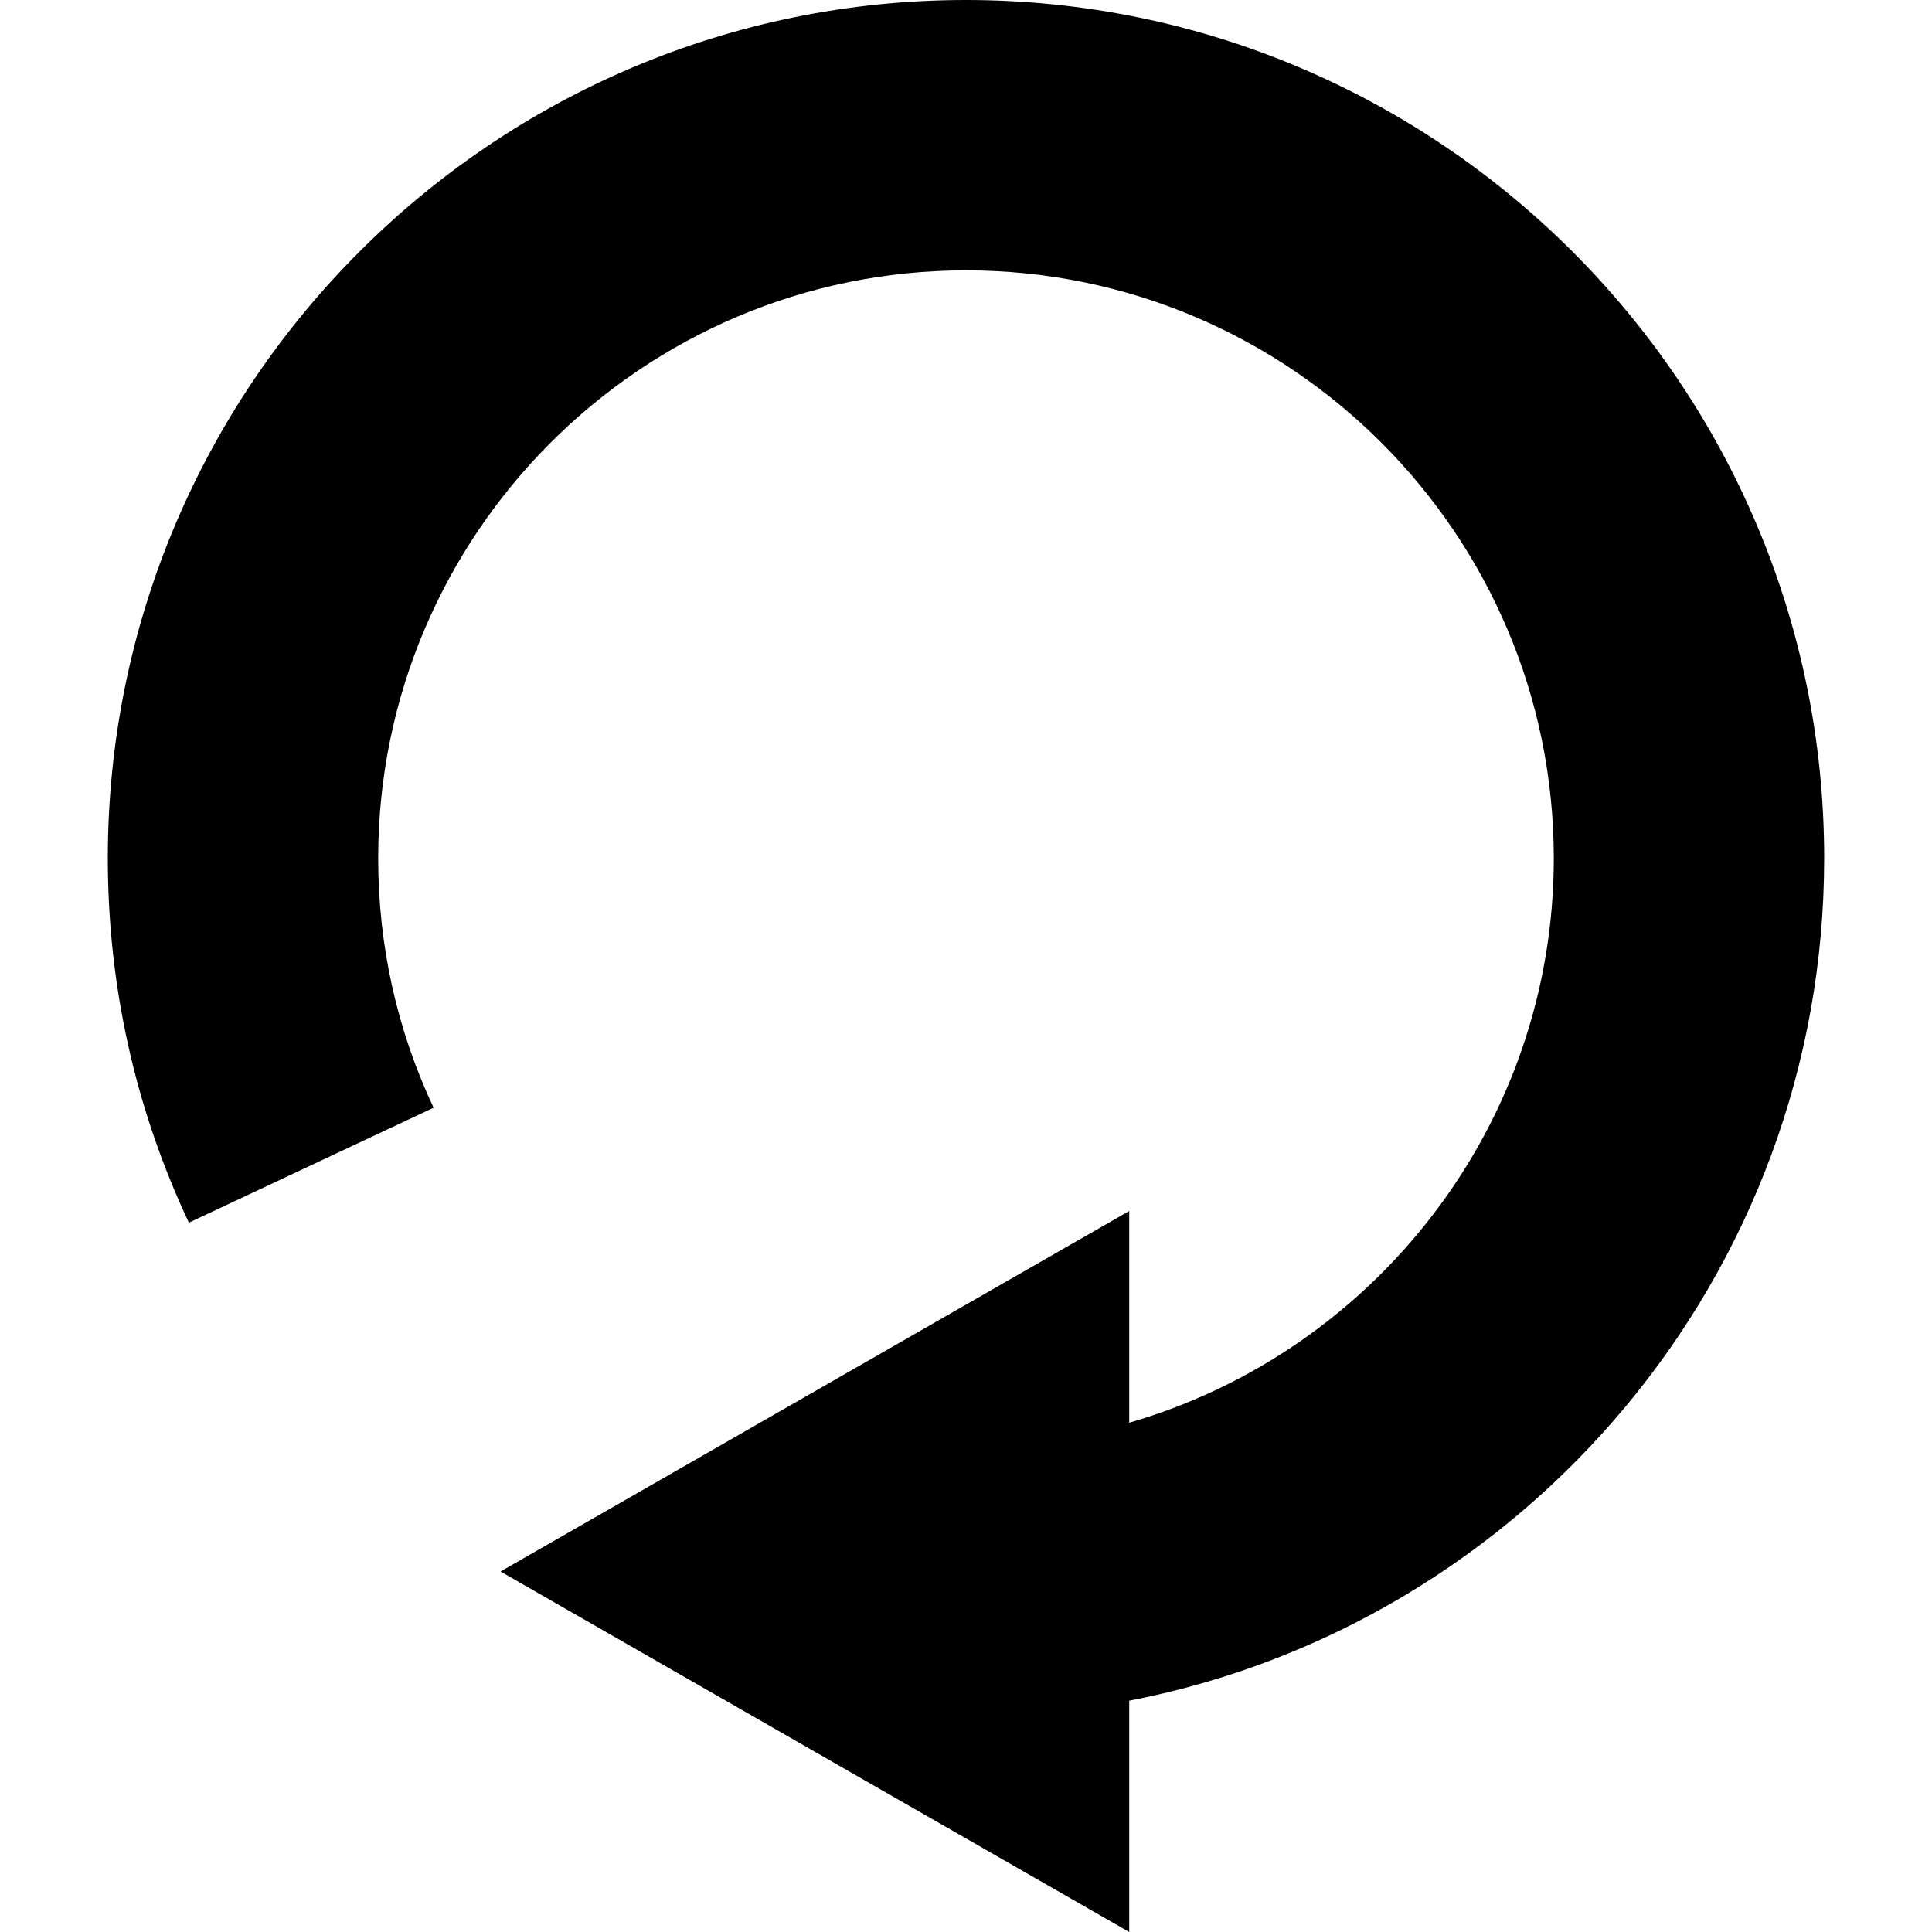
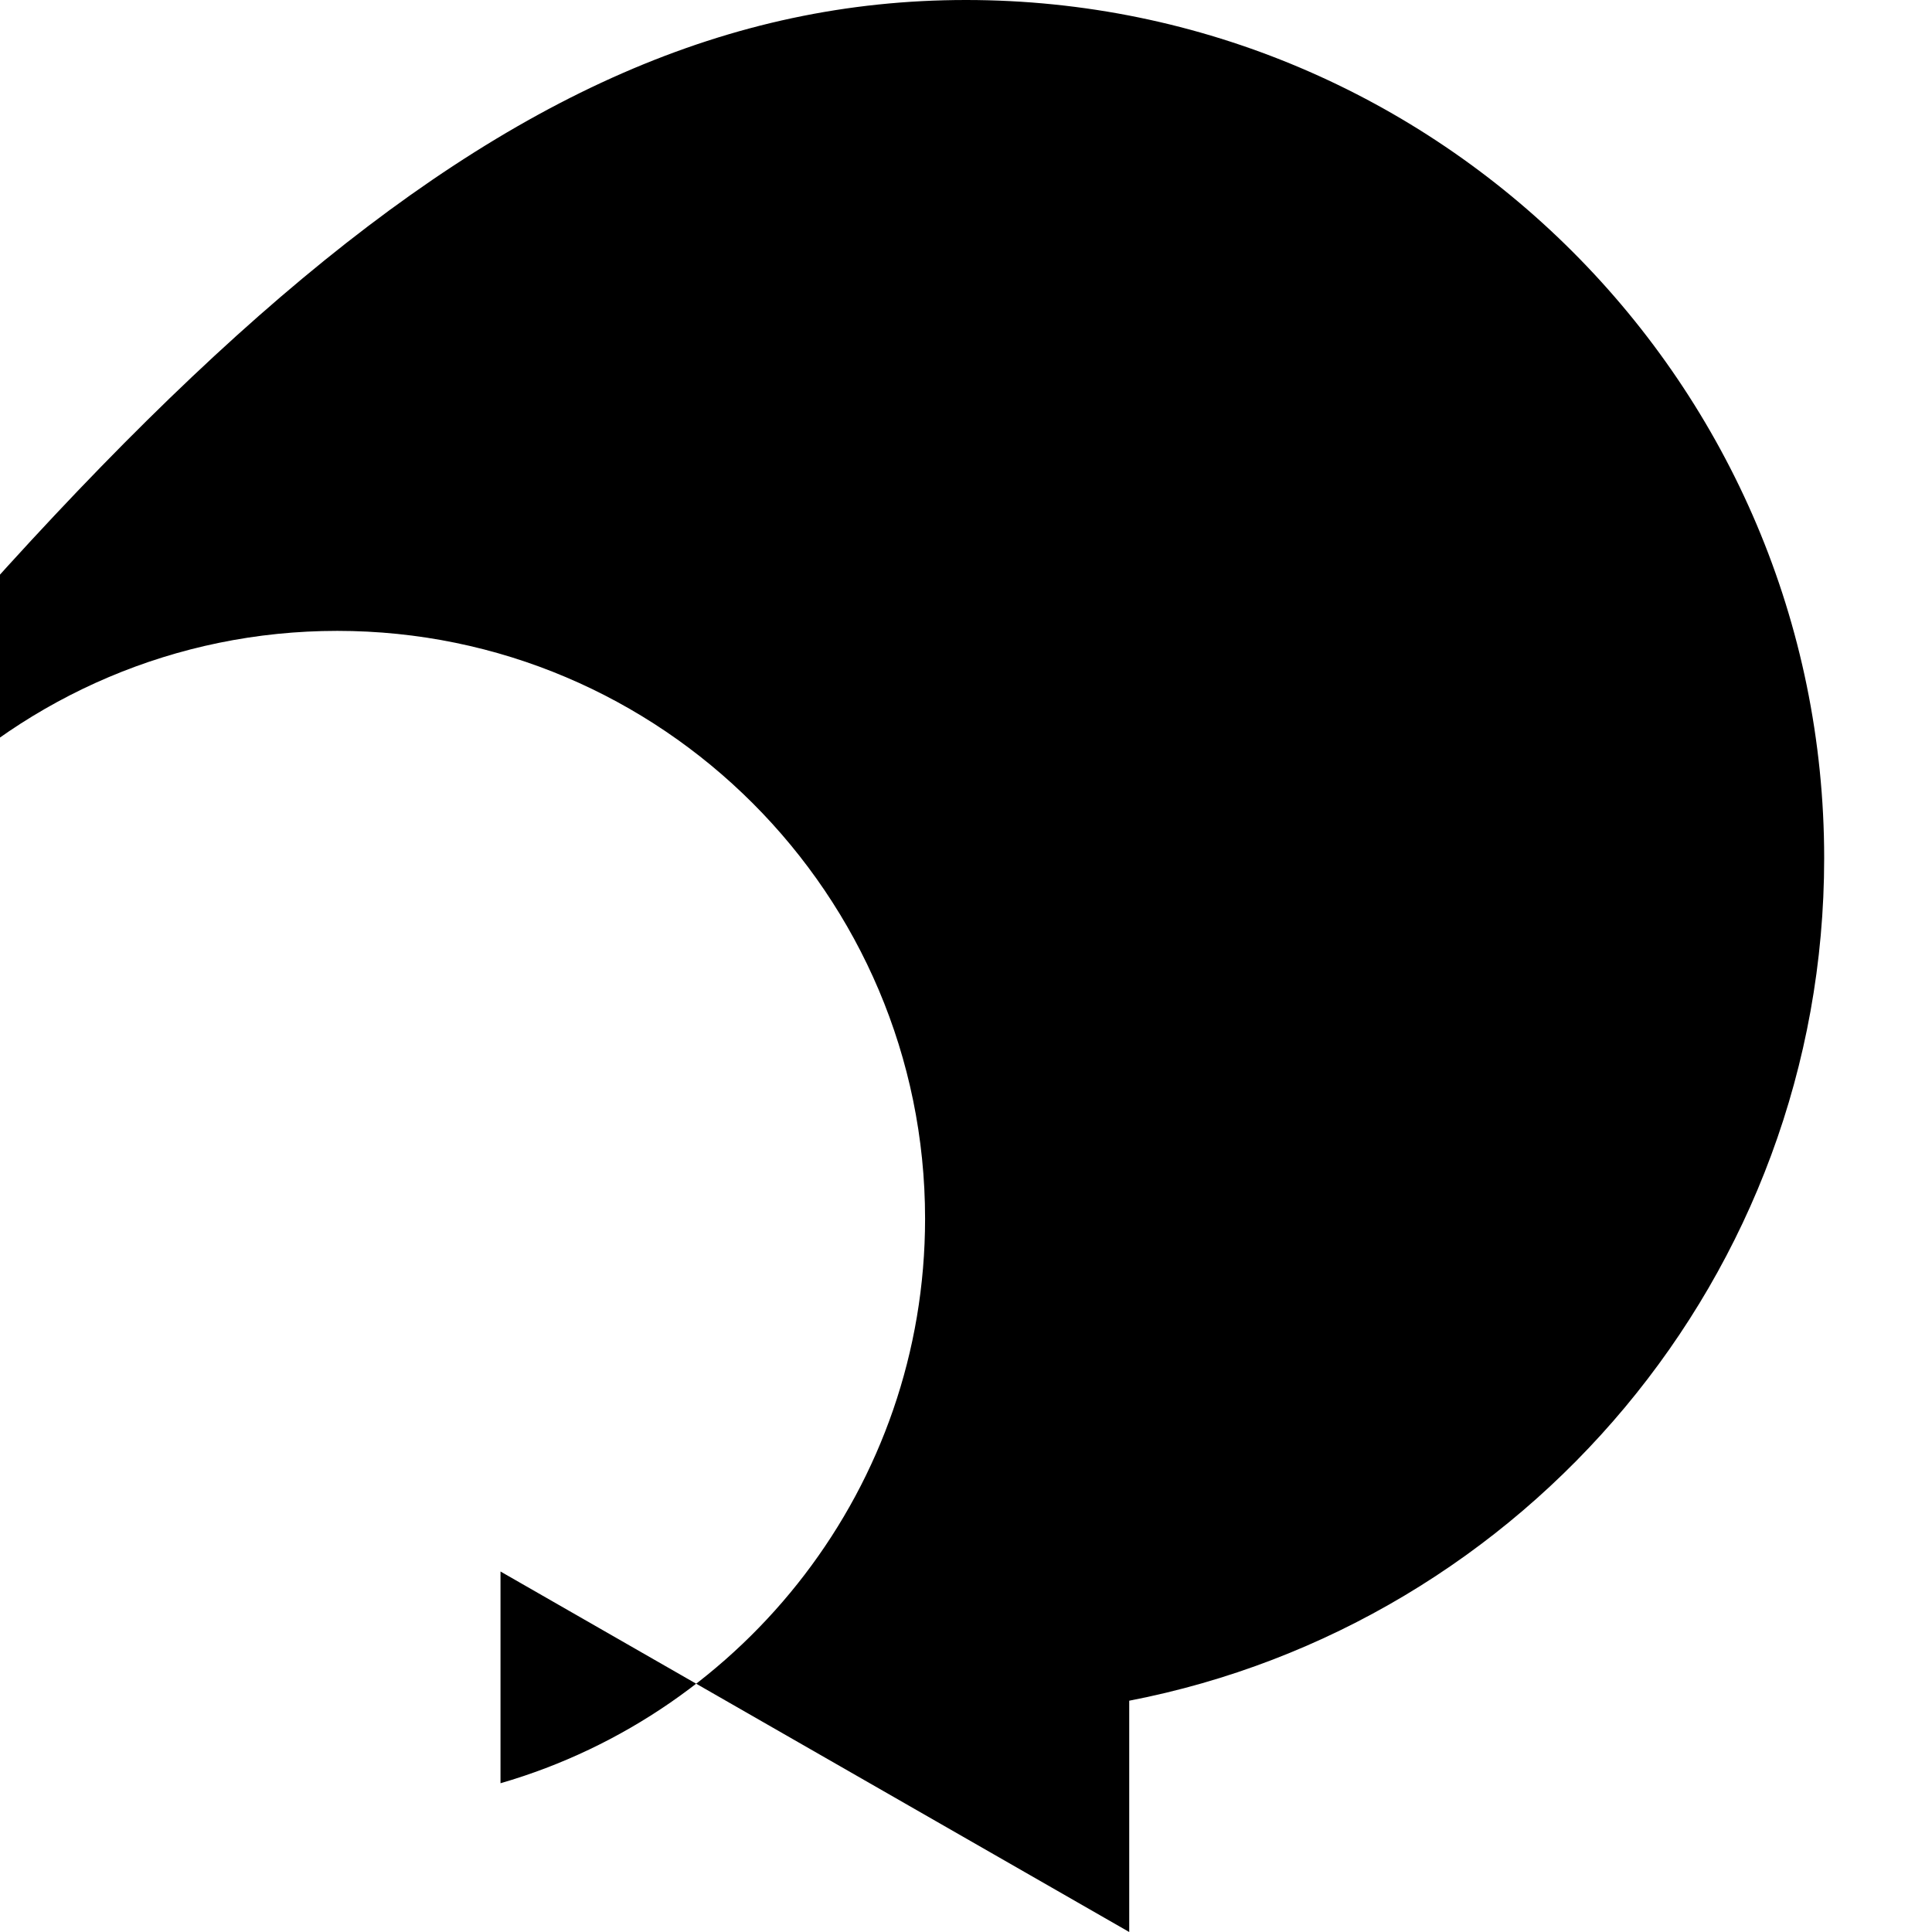
<svg xmlns="http://www.w3.org/2000/svg" version="1.1" id="Capa_1" x="0px" y="0px" viewBox="0 0 214.367 214.367" style="enable-background:new 0 0 214.367 214.367;" xml:space="preserve">
-   <path d="M202.403,95.22c0,46.312-33.237,85.002-77.109,93.484v25.663l-69.76-40l69.76-40v23.494  c27.176-7.87,47.109-32.964,47.109-62.642c0-35.962-29.258-65.22-65.22-65.22s-65.22,29.258-65.22,65.22  c0,9.686,2.068,19.001,6.148,27.688l-27.154,12.754c-5.968-12.707-8.994-26.313-8.994-40.441C11.964,42.716,54.68,0,107.184,0  S202.403,42.716,202.403,95.22z" />
+   <path d="M202.403,95.22c0,46.312-33.237,85.002-77.109,93.484v25.663l-69.76-40v23.494  c27.176-7.87,47.109-32.964,47.109-62.642c0-35.962-29.258-65.22-65.22-65.22s-65.22,29.258-65.22,65.22  c0,9.686,2.068,19.001,6.148,27.688l-27.154,12.754c-5.968-12.707-8.994-26.313-8.994-40.441C11.964,42.716,54.68,0,107.184,0  S202.403,42.716,202.403,95.22z" />
  <g>
</g>
  <g>
</g>
  <g>
</g>
  <g>
</g>
  <g>
</g>
  <g>
</g>
  <g>
</g>
  <g>
</g>
  <g>
</g>
  <g>
</g>
  <g>
</g>
  <g>
</g>
  <g>
</g>
  <g>
</g>
  <g>
</g>
</svg>